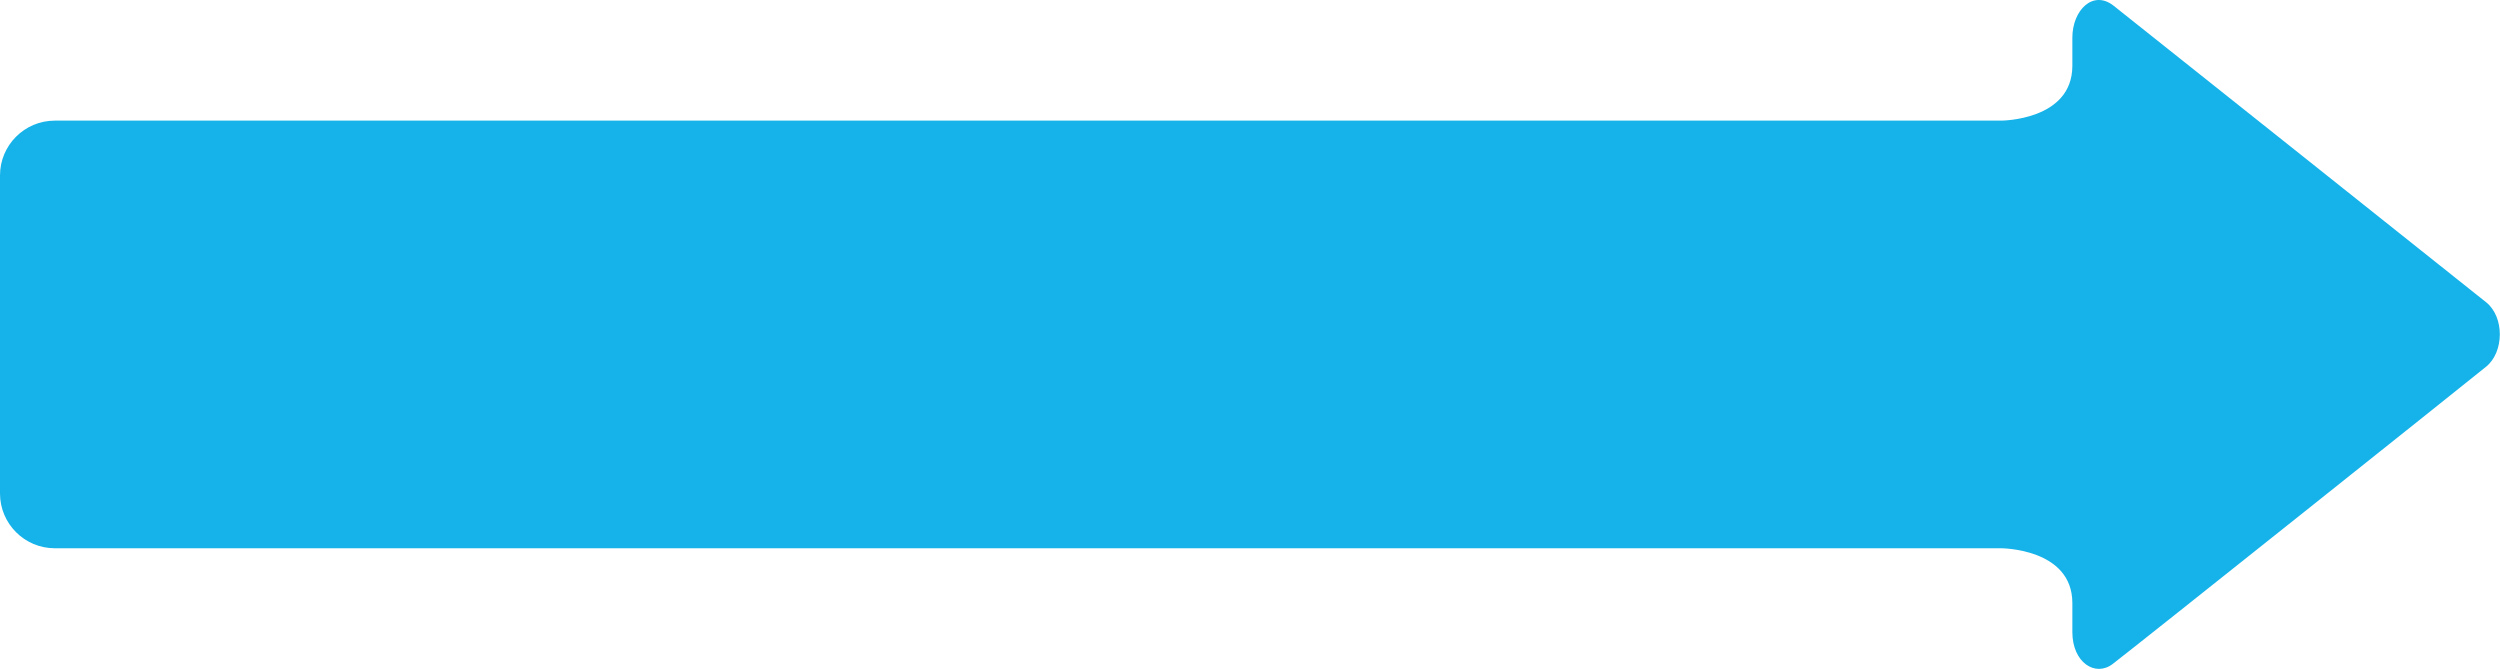
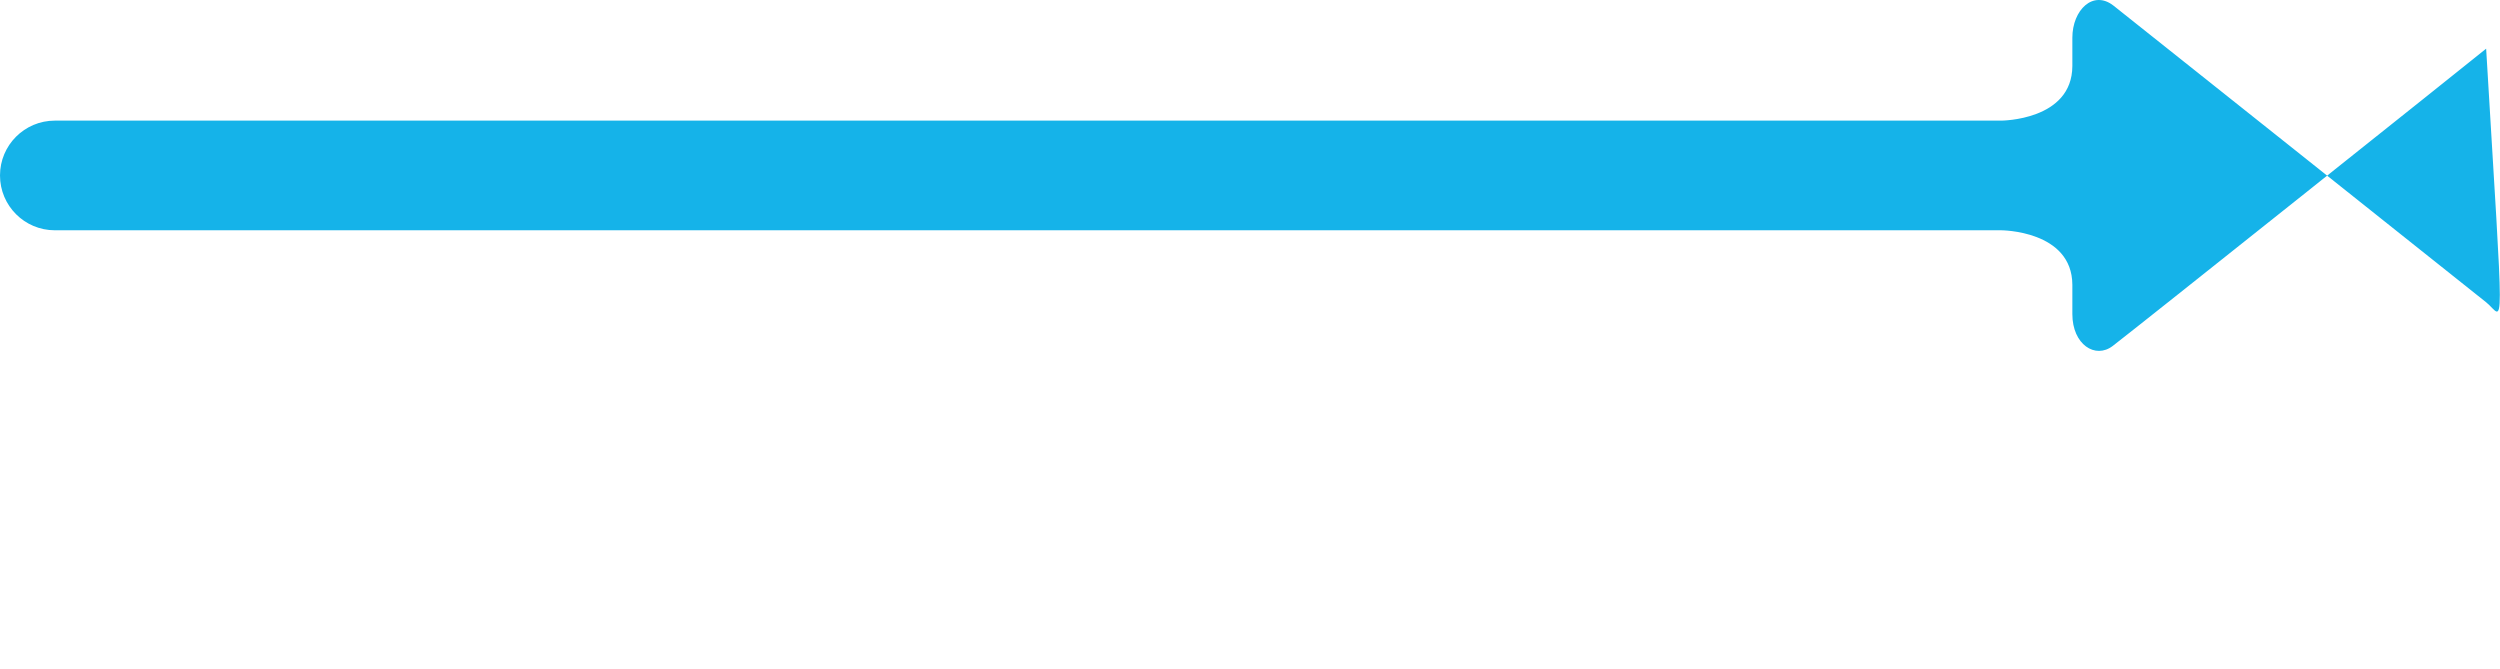
<svg xmlns="http://www.w3.org/2000/svg" version="1.1" id="Layer_1" x="0px" y="0px" width="456px" height="122px" viewBox="0 0 456 122" enable-background="new 0 0 456 122" xml:space="preserve">
  <g>
    <g>
-       <path fill-rule="evenodd" clip-rule="evenodd" fill="#15B3E9" d="M453.472,55.137c-5.108-4.076-64.961-51.735-67.956-54.096    c-3.737-2.949-7.518,0.801-7.518,5.842v5.165C377.958,22.001,365,22.003,365,22.003H10c-5.523,0-10,4.477-10,10v58    c0,5.523,4.477,10,10,10h355c0,0,12.958,0.001,12.998,9.955v5.334c0,5.552,4.179,8.249,7.365,5.808    c4.351-3.328,64.432-51.23,68.109-54.22C456.771,64.199,456.827,57.815,453.472,55.137z" />
+       <path fill-rule="evenodd" clip-rule="evenodd" fill="#15B3E9" d="M453.472,55.137c-5.108-4.076-64.961-51.735-67.956-54.096    c-3.737-2.949-7.518,0.801-7.518,5.842v5.165C377.958,22.001,365,22.003,365,22.003H10c-5.523,0-10,4.477-10,10c0,5.523,4.477,10,10,10h355c0,0,12.958,0.001,12.998,9.955v5.334c0,5.552,4.179,8.249,7.365,5.808    c4.351-3.328,64.432-51.23,68.109-54.22C456.771,64.199,456.827,57.815,453.472,55.137z" />
    </g>
  </g>
</svg>